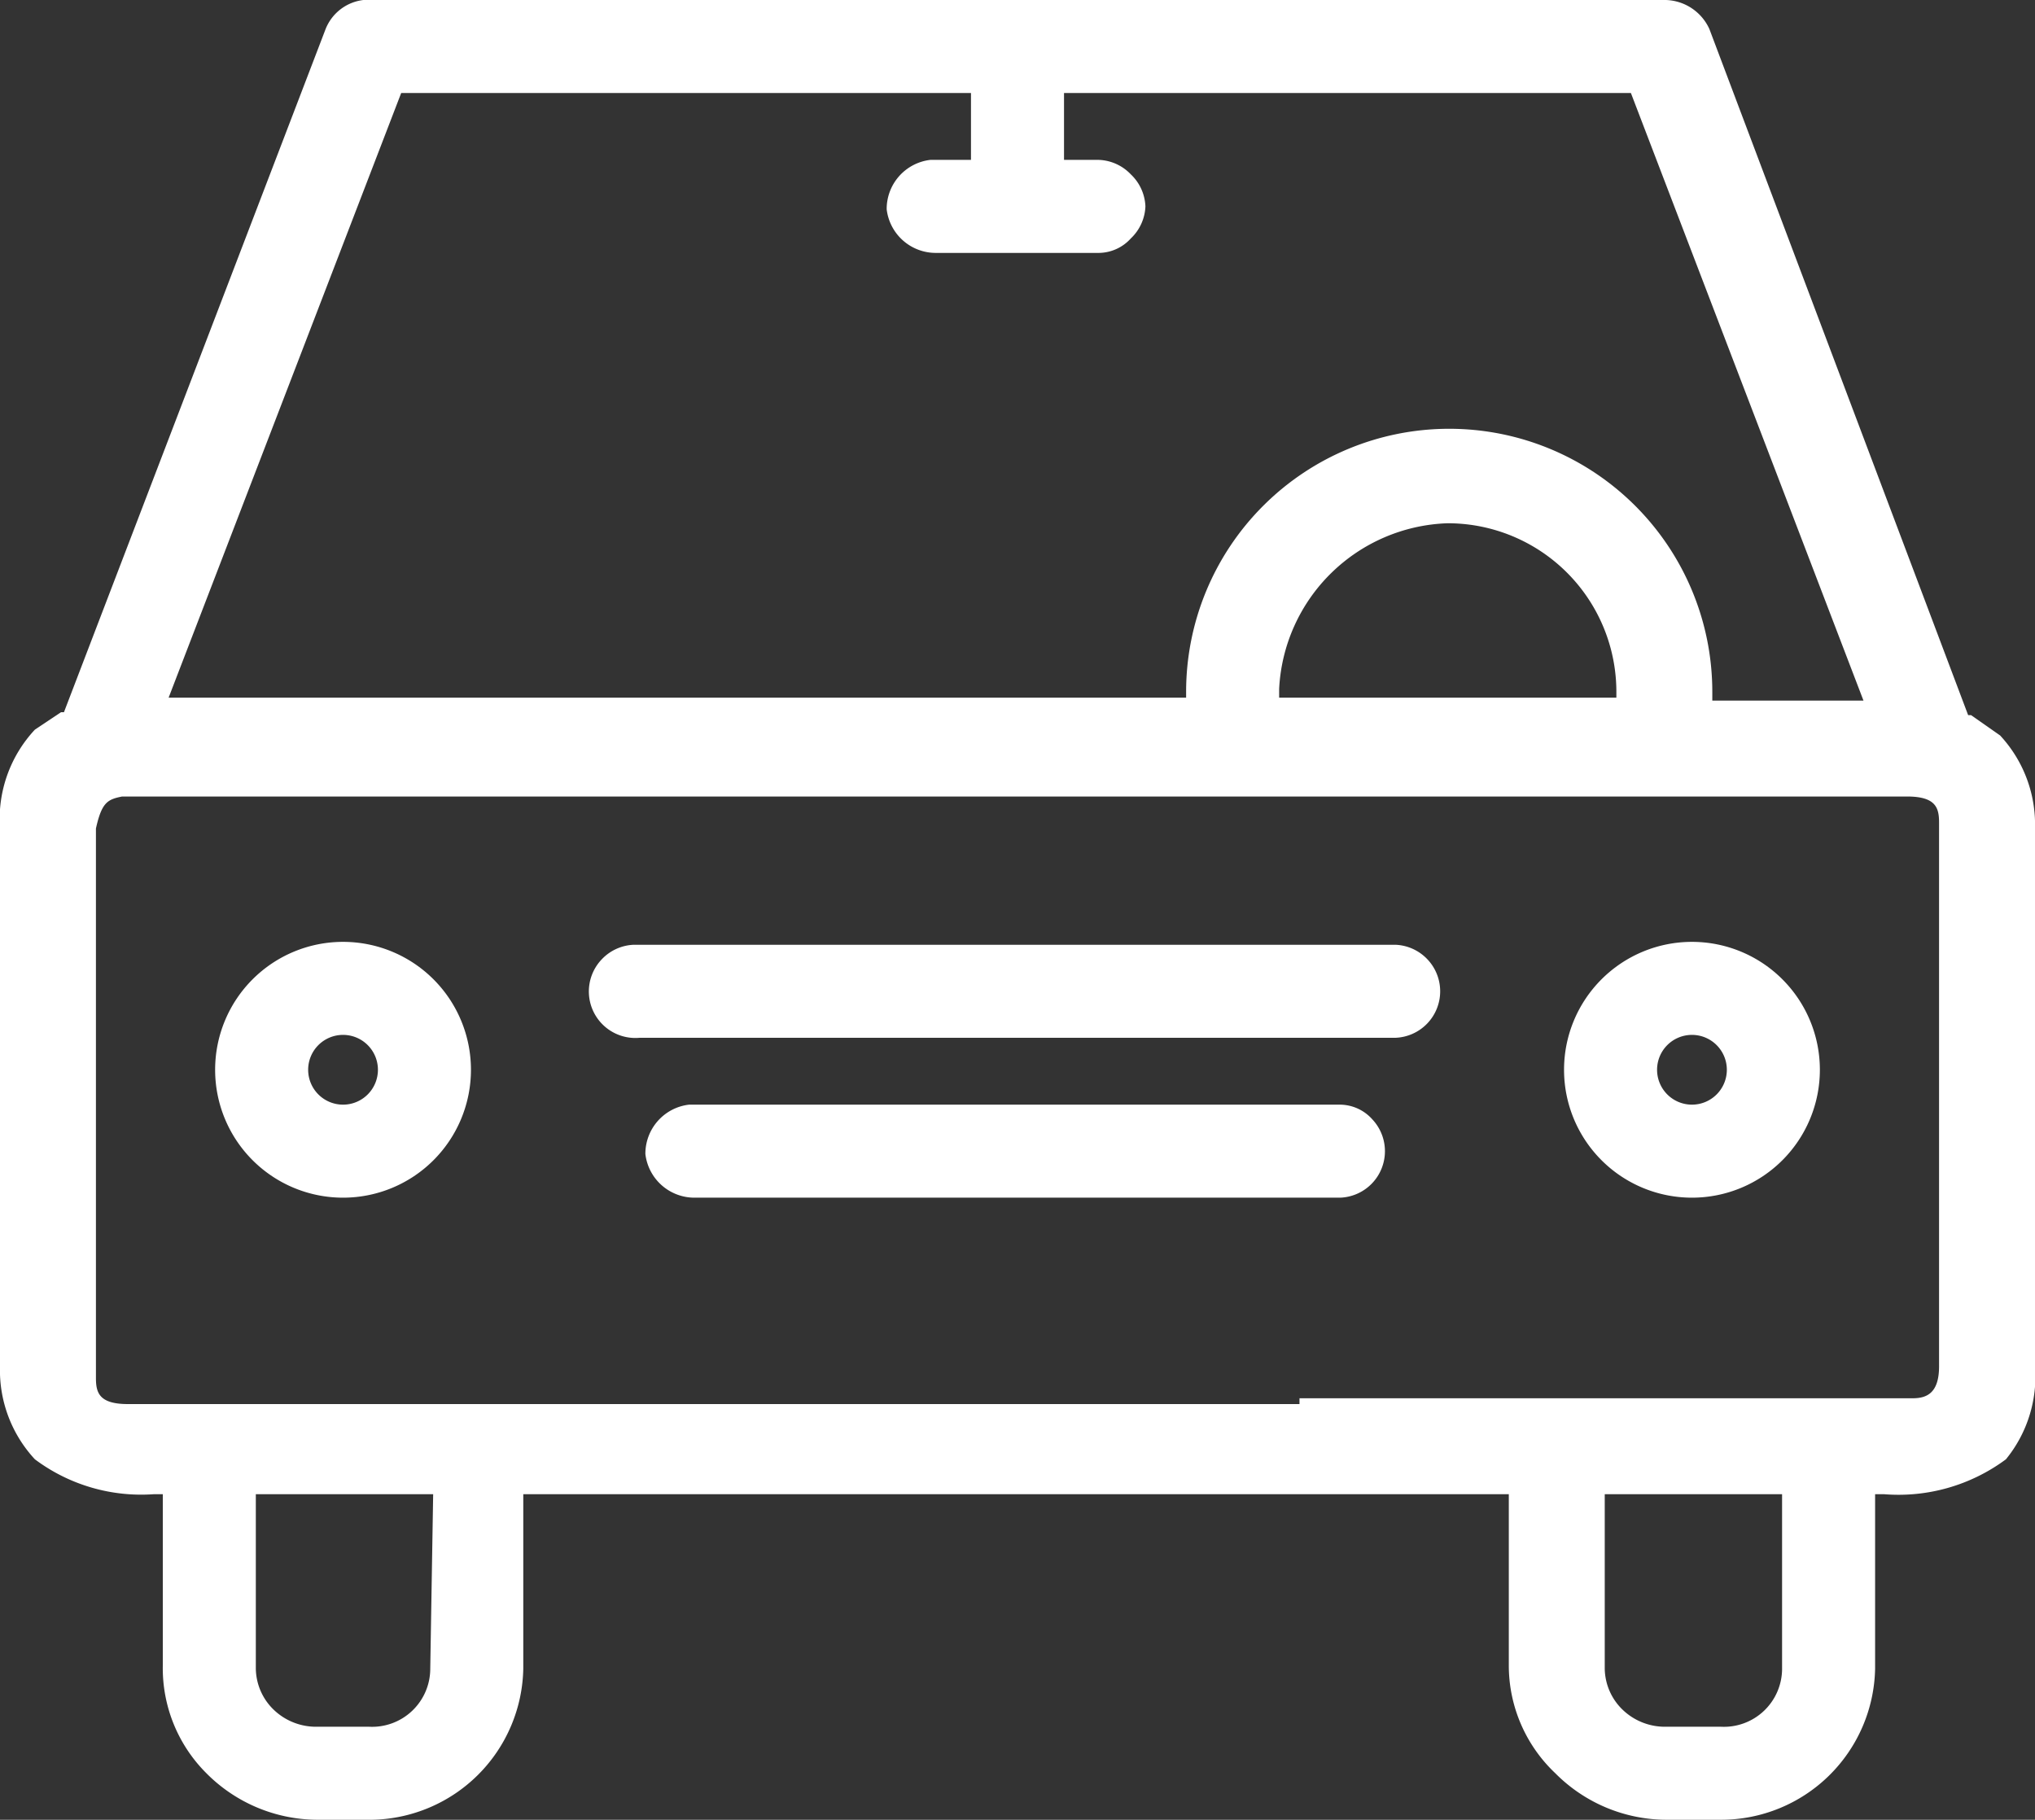
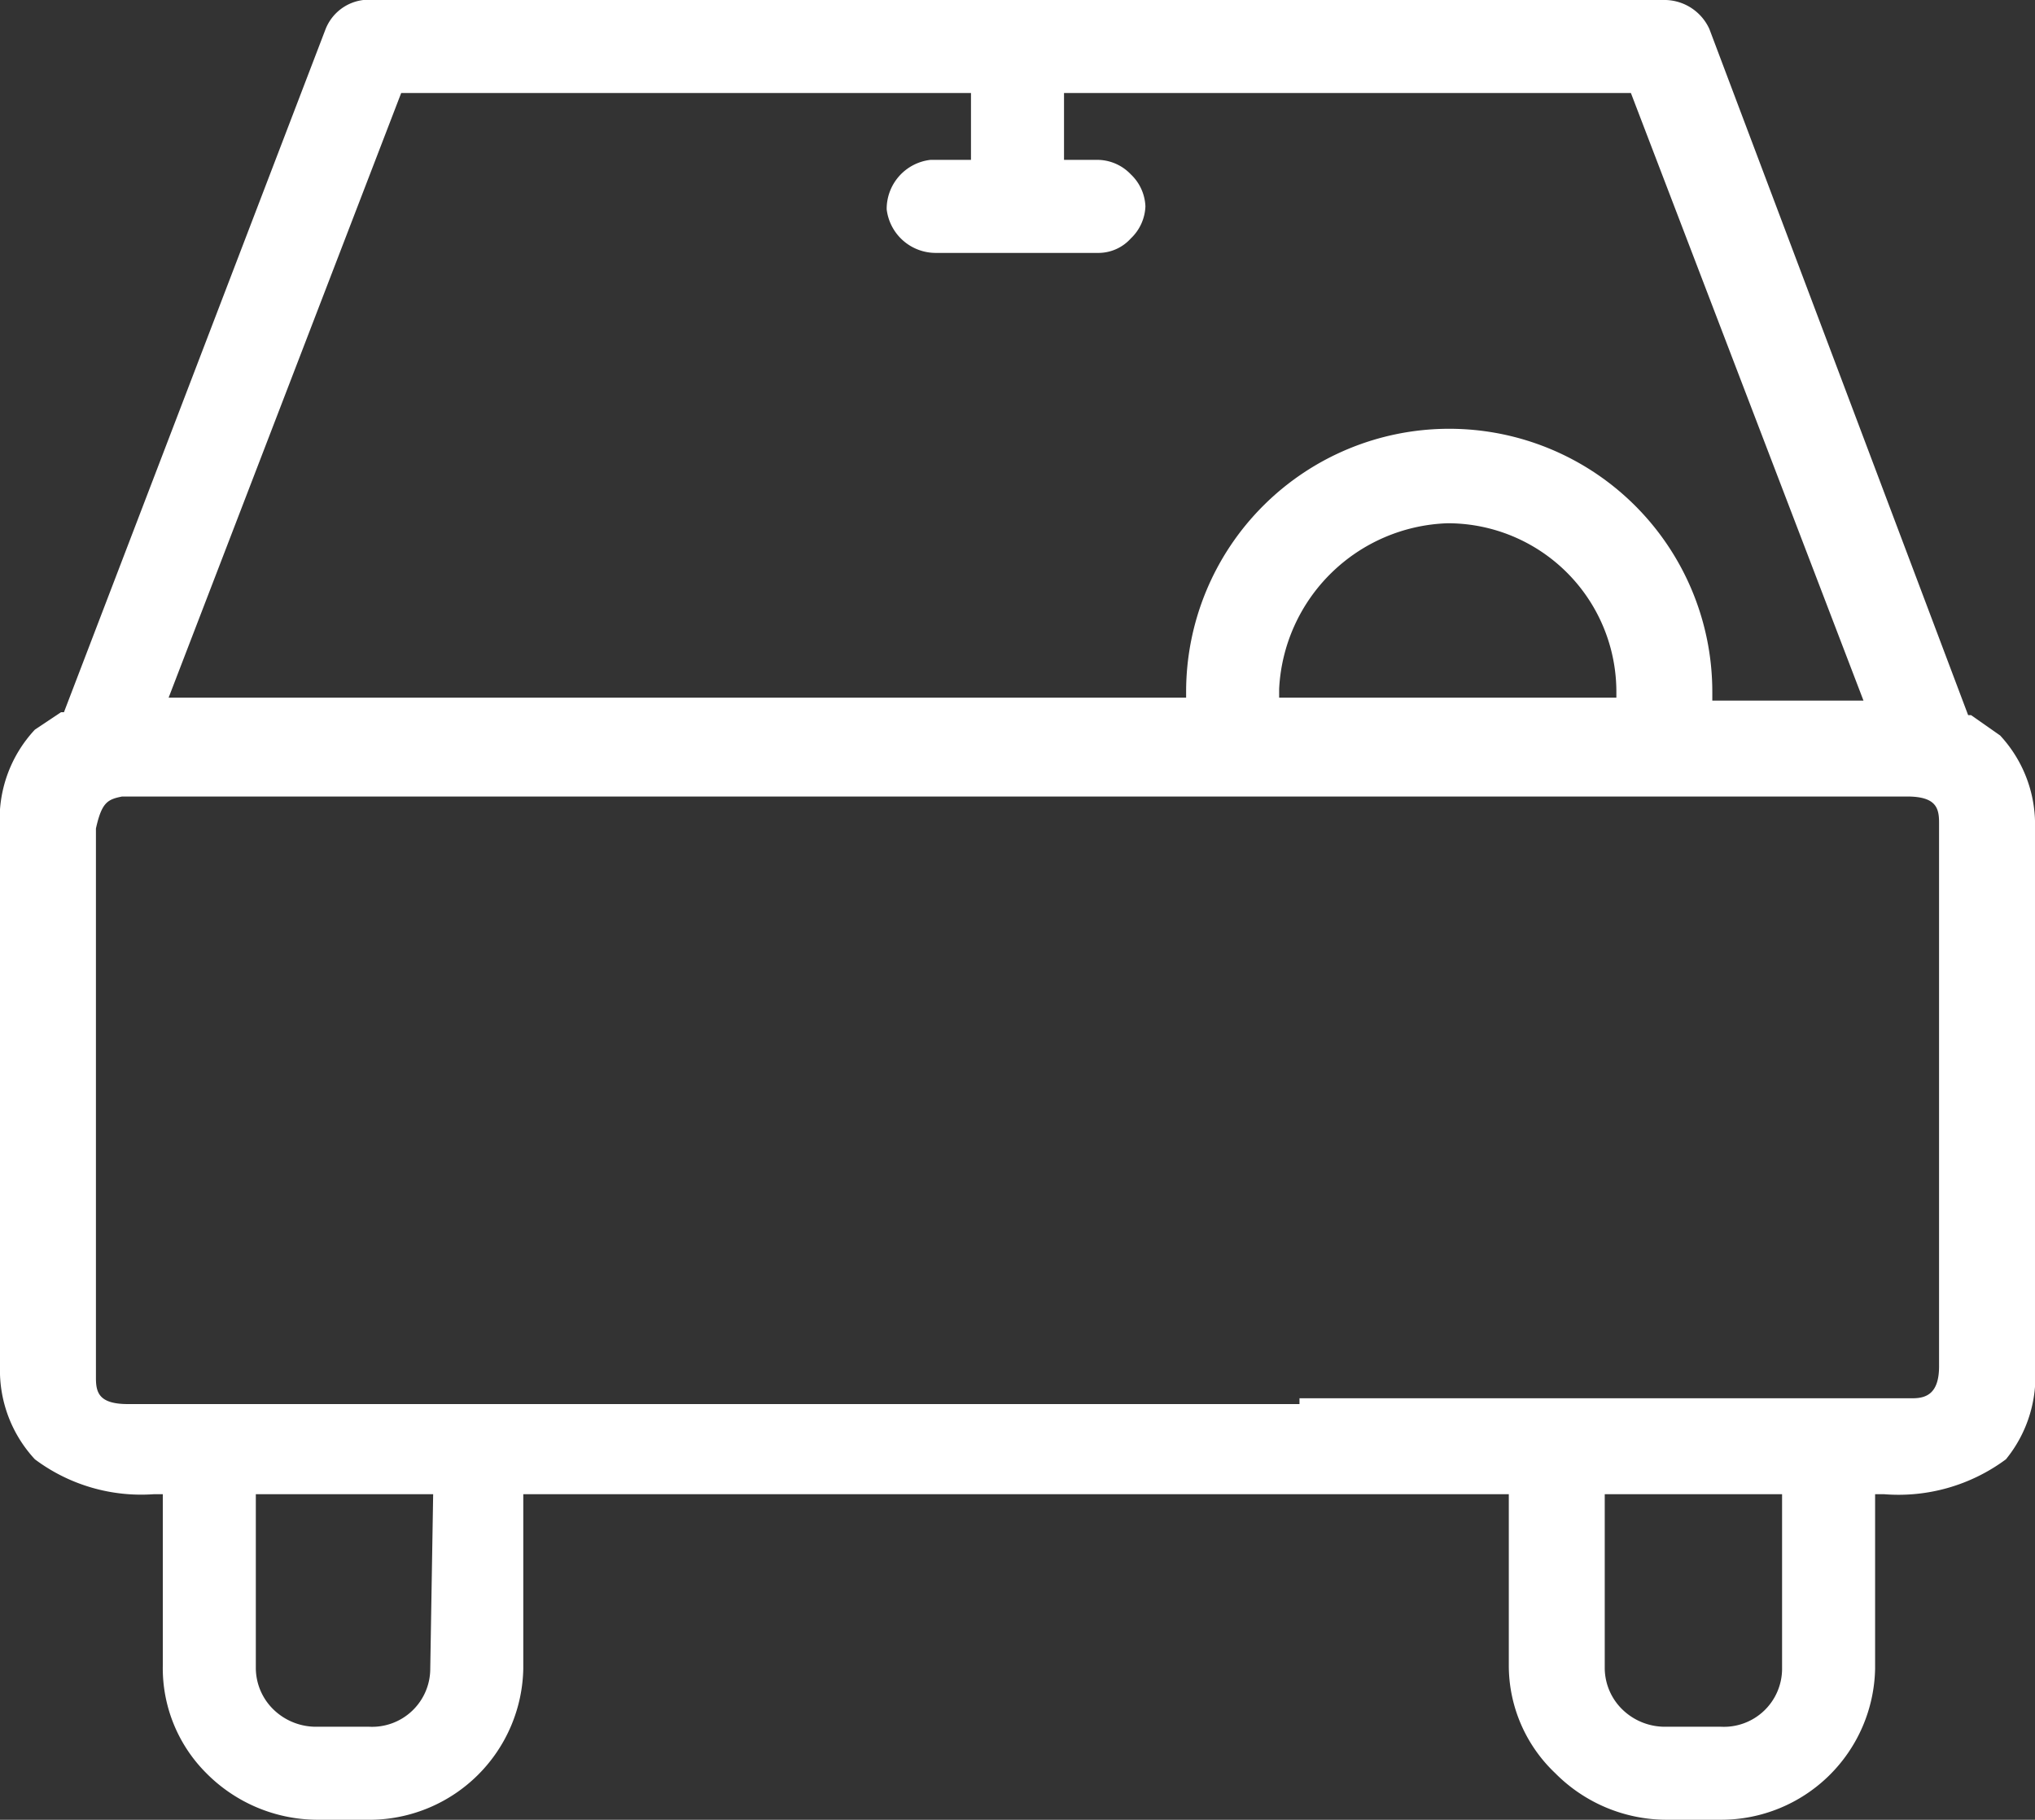
<svg xmlns="http://www.w3.org/2000/svg" viewBox="0 0 70 62.6">
  <rect x="0" y="0" width="70" height="62.6" fill="#333333" stroke="none" />
  <title>Asset 2</title>
  <g id="Layer_2" data-name="Layer 2">
    <g id="Layer_1-2" data-name="Layer 1">
      <g>
-         <path d="M20.7,33A1.6,1.6,0,0,0,22,35.7H48a1.6,1.6,0,0,0,1.1-2.7,1.6,1.6,0,0,0-1.1-.5H21.8A1.6,1.6,0,0,0,20.7,33Z" fill="#fff" />
-         <path d="M23.8,41.2H46.1a1.6,1.6,0,0,0,1.1-2.7,1.5,1.5,0,0,0-1.1-.5H23.7a1.7,1.7,0,0,0-1.5,1.7,1.7,1.7,0,0,0,1.7,1.5Z" fill="#fff" />
-         <path d="M58.2,32.4a4.4,4.4,0,1,0,4.4,4.4A4.4,4.4,0,0,0,58.2,32.4Zm0,5.6a1.2,1.2,0,1,1,1.2-1.2A1.2,1.2,0,0,1,58.2,38Z" fill="#fff" />
-         <path d="M11.8,32.4a4.4,4.4,0,1,0,4.4,4.4A4.4,4.4,0,0,0,11.8,32.4Zm0,5.6A1.2,1.2,0,1,1,13,36.8,1.2,1.2,0,0,1,11.8,38Z" fill="#fff" />
        <path d="M53.5,61a5.4,5.4,0,0,0,3.8,1.6h1.9a5.3,5.3,0,0,0,5.3-5.2V51.4h.3a6.2,6.2,0,0,0,4.2-1.2A4.5,4.5,0,0,0,70,47V28.5a4.5,4.5,0,0,0-1.2-3.2l-1-.7h-.1L58.8,1a1.7,1.7,0,0,0-1.5-1H12.5a1.6,1.6,0,0,0-1.3,1L2.2,24.5H2.1l-.9.6A4.5,4.5,0,0,0,0,28.5V47a4.5,4.5,0,0,0,1.2,3.2,6.1,6.1,0,0,0,4.1,1.2h.3v5.9A5.1,5.1,0,0,0,7.1,61a5.4,5.4,0,0,0,3.8,1.6h1.9A5.3,5.3,0,0,0,18,57.4V51.4H51.9v5.9A5.1,5.1,0,0,0,53.5,61Zm7.8-3.6a2,2,0,0,1-2.1,2H57.3a2.1,2.1,0,0,1-1.5-.6,2,2,0,0,1-.6-1.4V51.4h6.1ZM13.8,3.2H33.4V5.5H32a1.7,1.7,0,0,0-1.5,1.7,1.7,1.7,0,0,0,1.7,1.5h5.6a1.5,1.5,0,0,0,1.1-.5,1.6,1.6,0,0,0,.5-1.1A1.6,1.6,0,0,0,38.9,6a1.6,1.6,0,0,0-1.1-.5H36.6V3.2H56.1l8,20.9H58.9v-.3a9,9,0,1,0-18.1,0v.2H5.8ZM55.6,23.8v.2H44v-.3A6,6,0,0,1,49.8,18h0A5.8,5.8,0,0,1,55.6,23.8ZM14.8,57.4a2,2,0,0,1-2.1,2H10.9a2.1,2.1,0,0,1-1.5-.6,2,2,0,0,1-.6-1.4V51.4h6.1Zm29.9-9.1H4.4c-1,0-1.1-.4-1.1-.9V28.5c.2-.9.4-1,.9-1.1H65.6c1,0,1.1.4,1.1.9V47c0,.9-.4,1.1-.9,1.1H44.7Z" fill="#fff" />
      </g>
    </g>
  </g>
</svg>